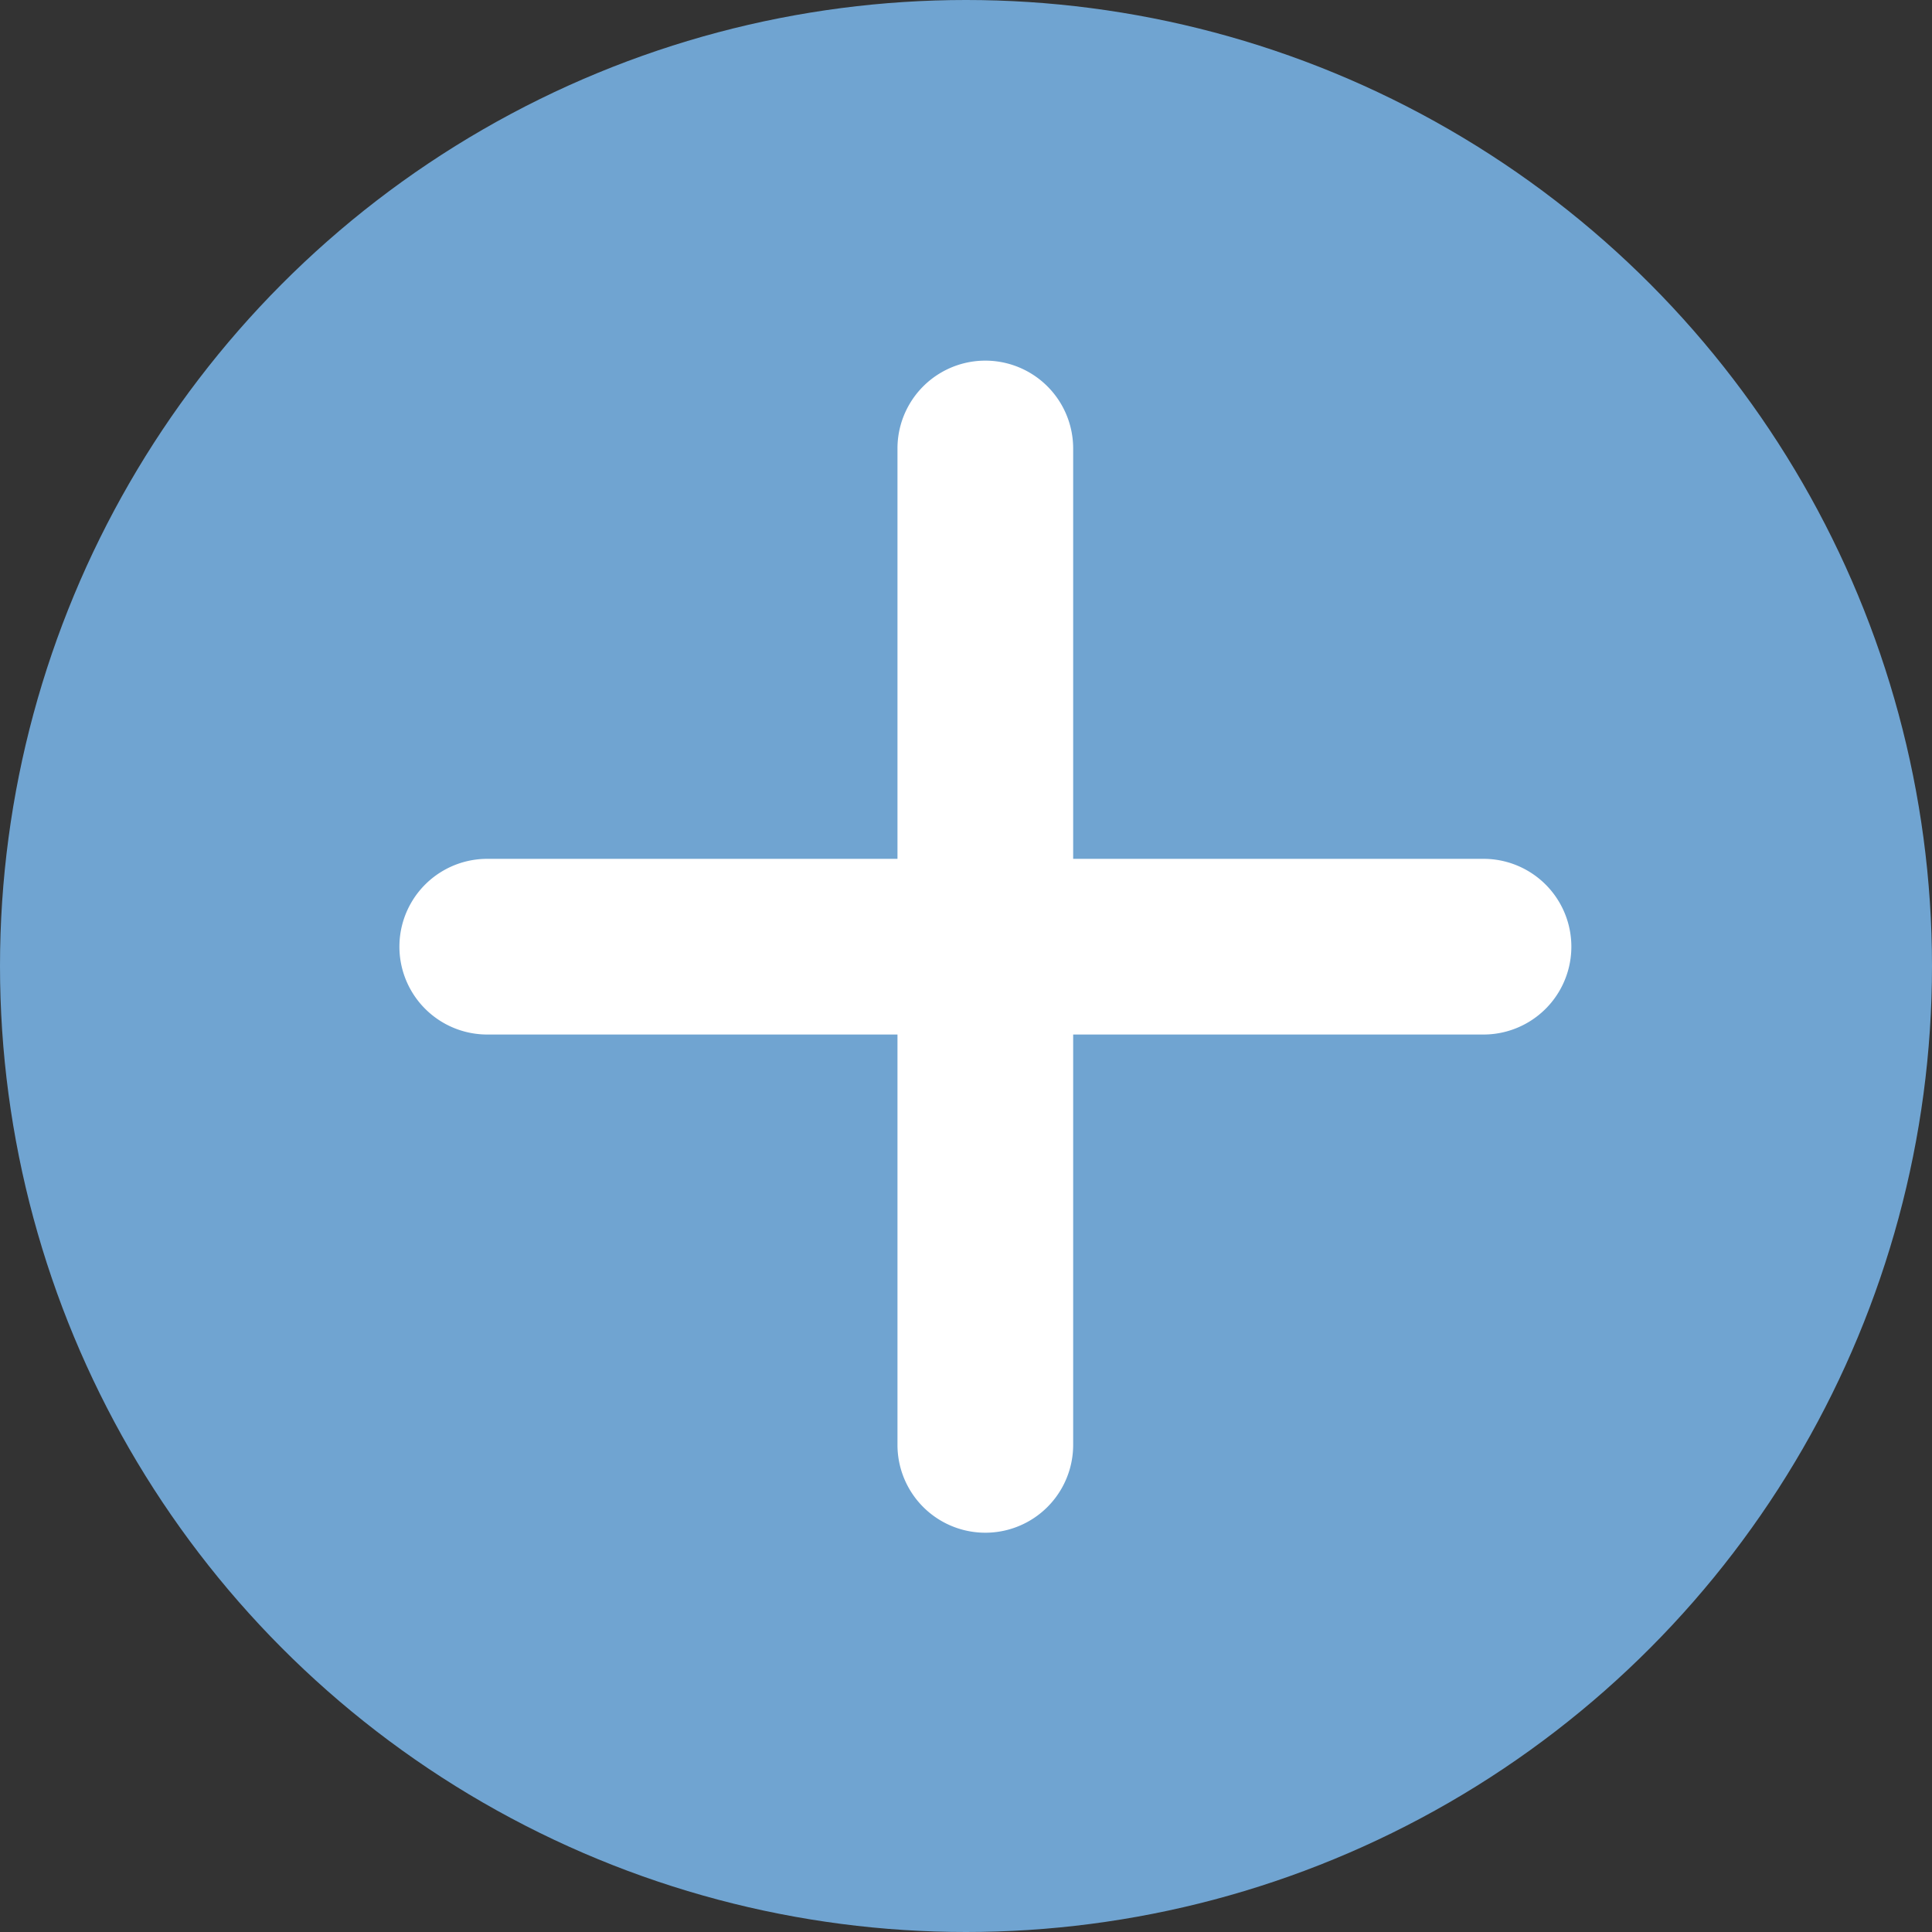
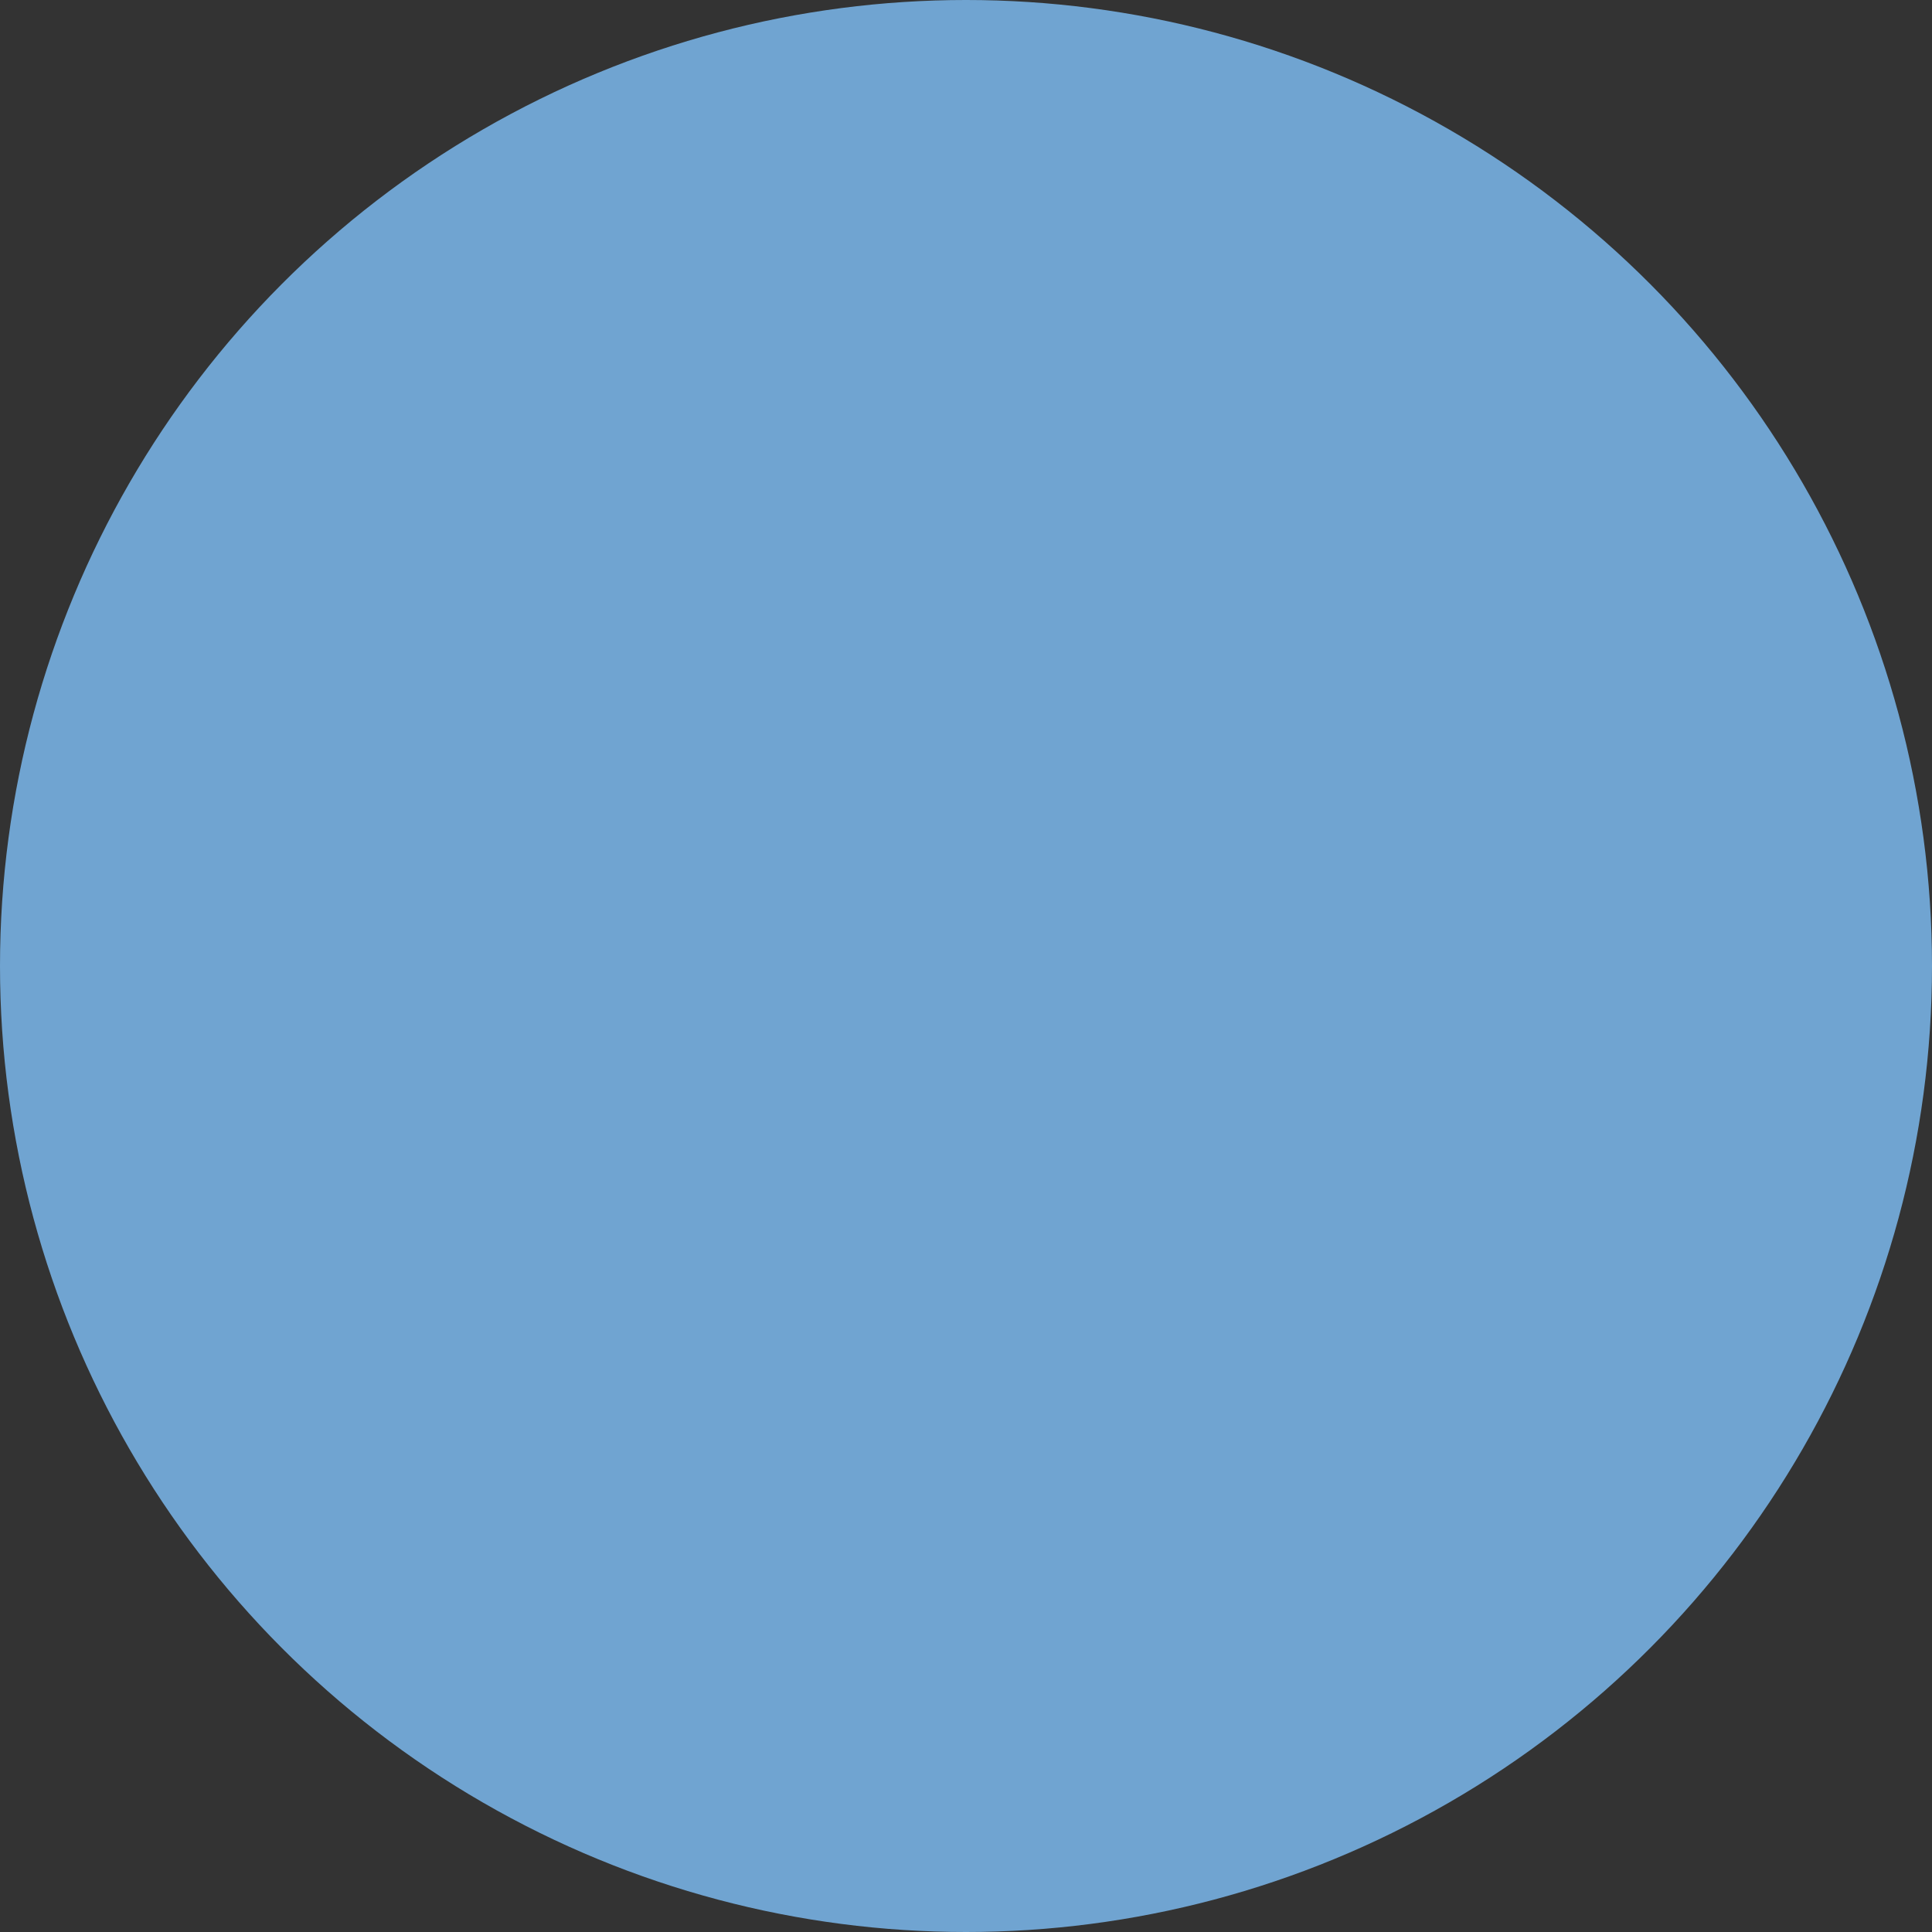
<svg xmlns="http://www.w3.org/2000/svg" viewBox="0 0 150 150" width="150" height="150" x="0" y="0">
  <rect x="0" y="0" width="150" height="150" fill="#333333" stroke="none" />
  <defs>
    <style>.cls-1{fill:#70a4d1;}.cls-2{fill:#fff;}</style>
  </defs>
  <title>plus_last</title>
  <g id="Layer_2" data-name="Layer 2">
    <g id="Layer_1-2" data-name="Layer 1">
      <circle class="cls-1" cx="75" cy="75" r="75" />
-       <path class="cls-2" d="M115.18,66.68H83.32V34.82a6.82,6.82,0,1,0-13.64,0V66.68H37.83a6.82,6.82,0,1,0,0,13.64H69.68v31.86a6.82,6.82,0,0,0,13.64,0V80.32h31.86a6.82,6.82,0,0,0,0-13.64Z" />
    </g>
  </g>
</svg>